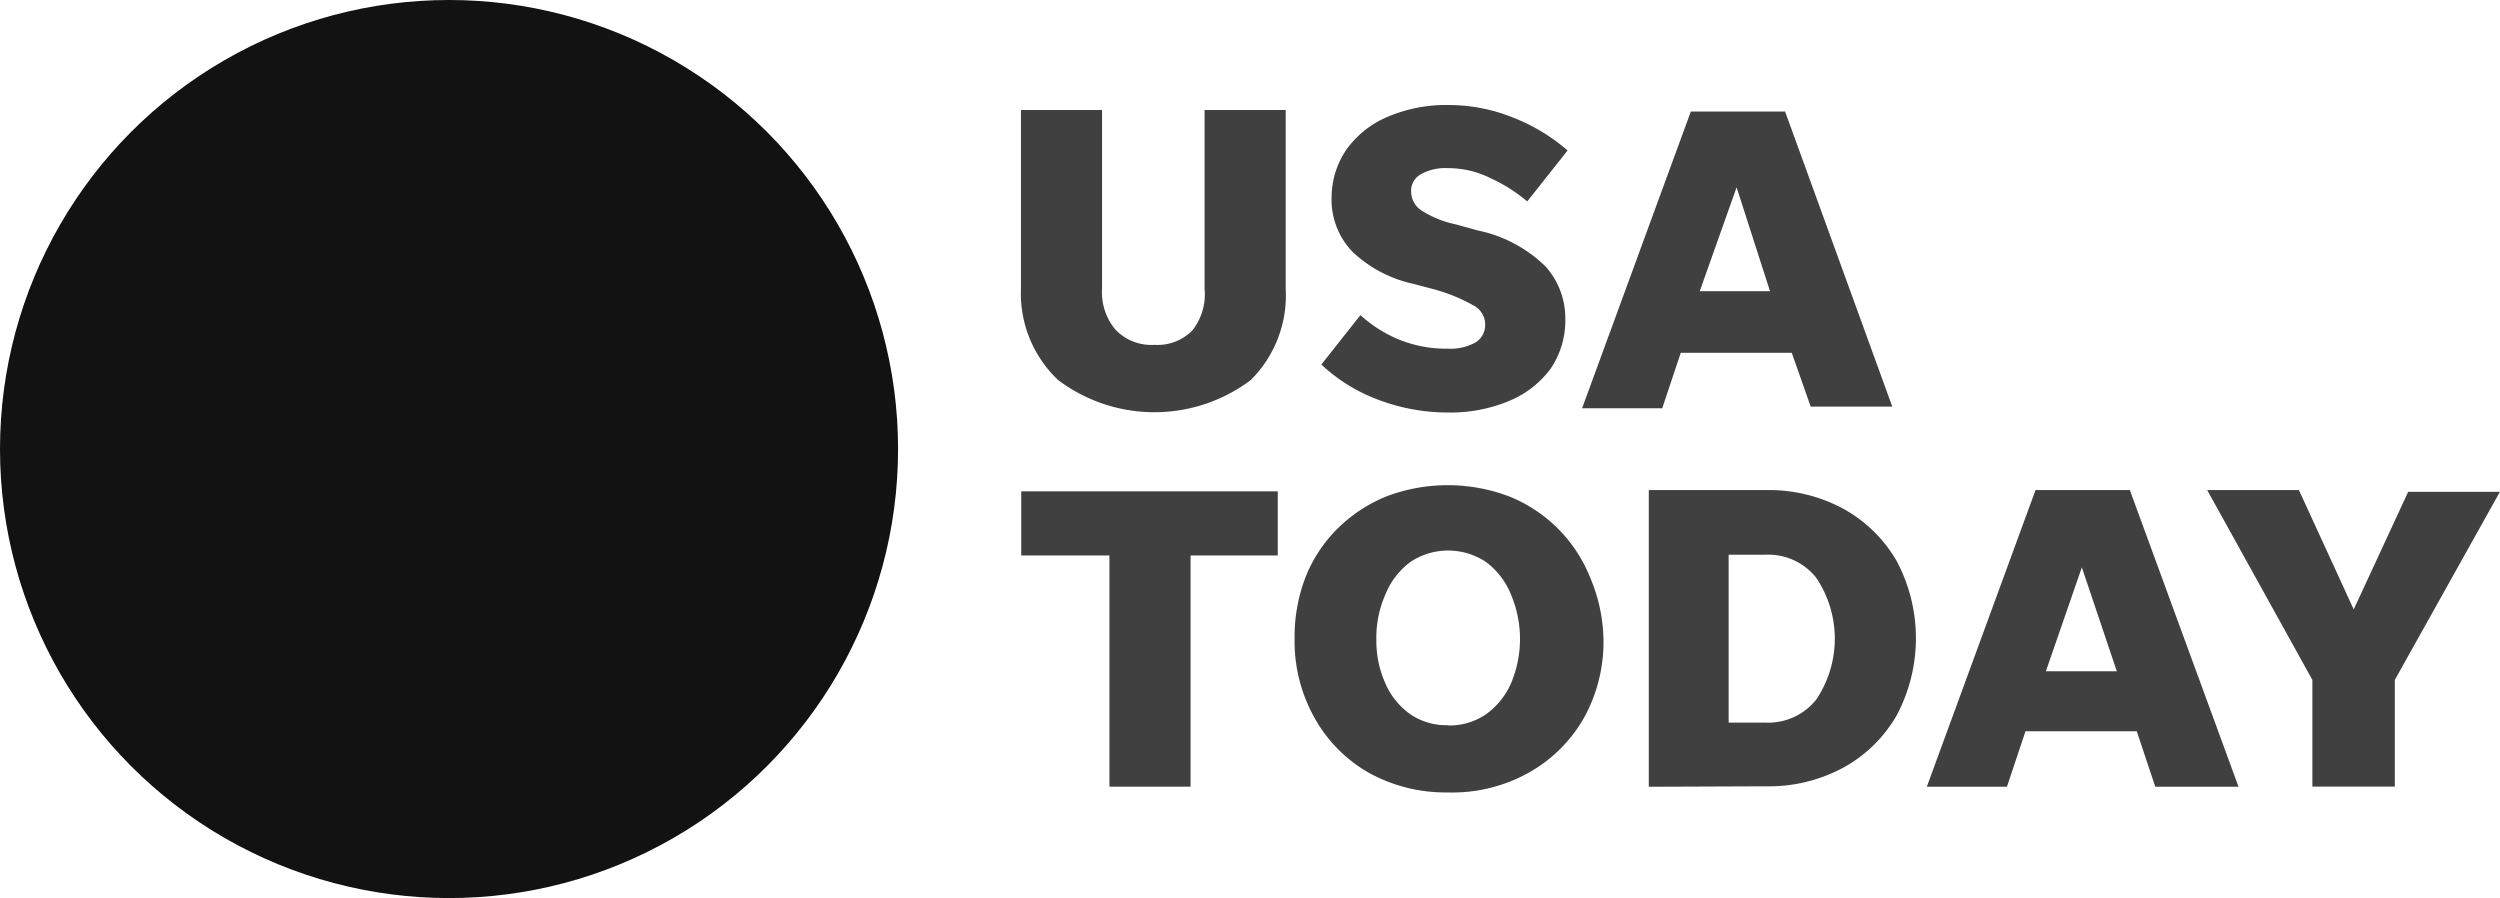
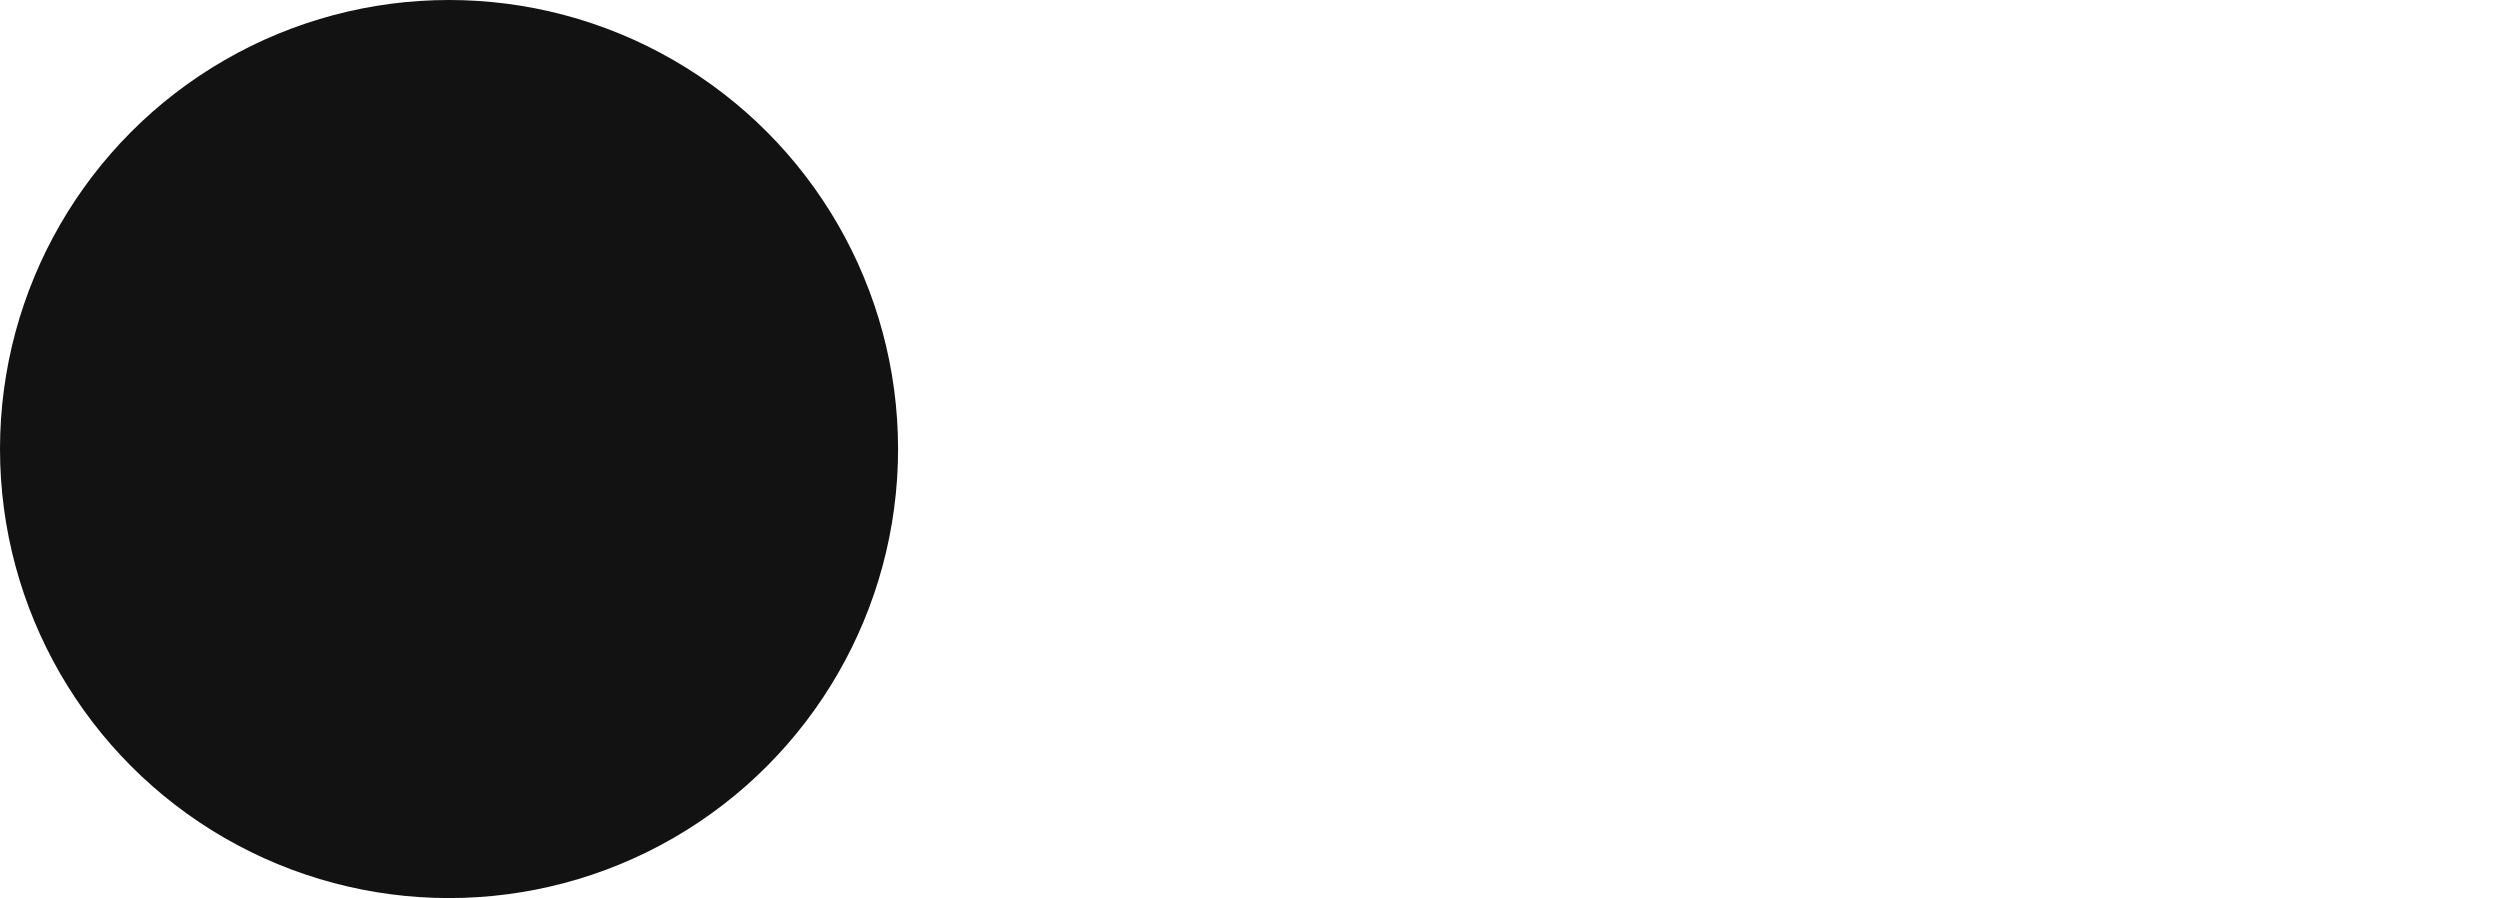
<svg xmlns="http://www.w3.org/2000/svg" width="249.067" height="89.473" viewBox="0 0 249.067 89.473">
  <g id="usa-today" transform="translate(-141 -450.8)">
    <circle id="Ellipse_17" data-name="Ellipse 17" cx="44.736" cy="44.736" r="44.736" transform="translate(141 450.8)" fill="#121212" />
-     <path id="Path_53" data-name="Path 53" d="M875.453,548.873a4.866,4.866,0,0,0,3.766-1.439,5.8,5.8,0,0,0,1.213-4.161v-17.8h8.081v17.8a11.872,11.872,0,0,1-3.484,9.111,15.965,15.965,0,0,1-19.181,0,11.864,11.864,0,0,1-3.709-9.111v-17.8h8.081v17.8a5.767,5.767,0,0,0,1.34,4.09A4.949,4.949,0,0,0,875.453,548.873Zm29.208,6.741a19.506,19.506,0,0,1-6.84-1.241,16.856,16.856,0,0,1-5.754-3.54l3.893-4.922a13.075,13.075,0,0,0,3.893,2.454,12.372,12.372,0,0,0,4.8.889,5.181,5.181,0,0,0,2.75-.607,2.027,2.027,0,0,0,.987-1.819,2.154,2.154,0,0,0-1.185-1.89,17.112,17.112,0,0,0-4.161-1.664l-1.819-.48a12.723,12.723,0,0,1-6.064-3.2,7.489,7.489,0,0,1-2.073-5.458,8.467,8.467,0,0,1,1.537-4.8,9.609,9.609,0,0,1,4.09-3.2,14.752,14.752,0,0,1,6.036-1.156,17.115,17.115,0,0,1,6.389,1.241,18.539,18.539,0,0,1,5.458,3.286l-4.019,5.077a15.913,15.913,0,0,0-3.681-2.327,9.38,9.38,0,0,0-4.189-.987,5.043,5.043,0,0,0-2.68.578,1.894,1.894,0,0,0-1.016,1.819A2.286,2.286,0,0,0,902,535.46a10.271,10.271,0,0,0,3.455,1.41l2.2.607a13.548,13.548,0,0,1,6.742,3.582,7.739,7.739,0,0,1,1.974,5.275,8.511,8.511,0,0,1-1.467,4.922,9.774,9.774,0,0,1-4.118,3.2A15.152,15.152,0,0,1,904.661,555.614Zm36.161-.578-1.89-5.373H927.875l-1.848,5.529h-7.983l10.832-29.561h9.393l10.676,29.392h-8.124Zm-11.057-11.508h7l-3.328-10.352ZM870.954,592.9V569.859h-8.786V563.47h25.556v6.389h-8.688v23.031h-8.081Zm33.764.564a15.8,15.8,0,0,1-7.9-1.946,14.267,14.267,0,0,1-5.4-5.43,15.575,15.575,0,0,1-2.017-7.926,16.561,16.561,0,0,1,1.086-6.135,14.129,14.129,0,0,1,3.2-4.852,14.833,14.833,0,0,1,4.852-3.2,17.268,17.268,0,0,1,12.242,0,14.478,14.478,0,0,1,8.053,8.053,16.425,16.425,0,0,1,1.34,6.135,15.608,15.608,0,0,1-1.974,7.926,14.439,14.439,0,0,1-5.458,5.4A15.649,15.649,0,0,1,904.717,593.468Zm0-6.671a6.448,6.448,0,0,0,3.709-1.086,7.471,7.471,0,0,0,2.5-3.032,11.339,11.339,0,0,0,0-9,7.518,7.518,0,0,0-2.5-3.2,6.8,6.8,0,0,0-7.447,0,7.435,7.435,0,0,0-2.5,3.2,10.509,10.509,0,0,0-.931,4.5,10.306,10.306,0,0,0,.931,4.5,7.254,7.254,0,0,0,2.5,3.032,6.377,6.377,0,0,0,3.737,1.058Zm19.971,6.107V563.343h11.663a15.576,15.576,0,0,1,7.771,1.89,13.847,13.847,0,0,1,5.275,5.2,16.382,16.382,0,0,1,0,15.331,13.748,13.748,0,0,1-5.275,5.2,15.574,15.574,0,0,1-7.771,1.89Zm7.954-6.389h3.709a6.123,6.123,0,0,0,5.021-2.3,10.877,10.877,0,0,0,0-12.129,6.083,6.083,0,0,0-5.021-2.3h-3.709ZM975.15,592.9l-1.848-5.529H962.217L960.37,592.9h-7.983l10.832-29.561h9.393L983.443,592.9Zm-10.9-11.508h7.066l-3.484-10.352Zm34.765.86v10.634H990.8V582.255l-10.479-18.913h9.139l5.458,11.889,5.43-11.72h9.139Z" transform="translate(-619.425 -63.717)" fill="#404040" />
  </g>
</svg>